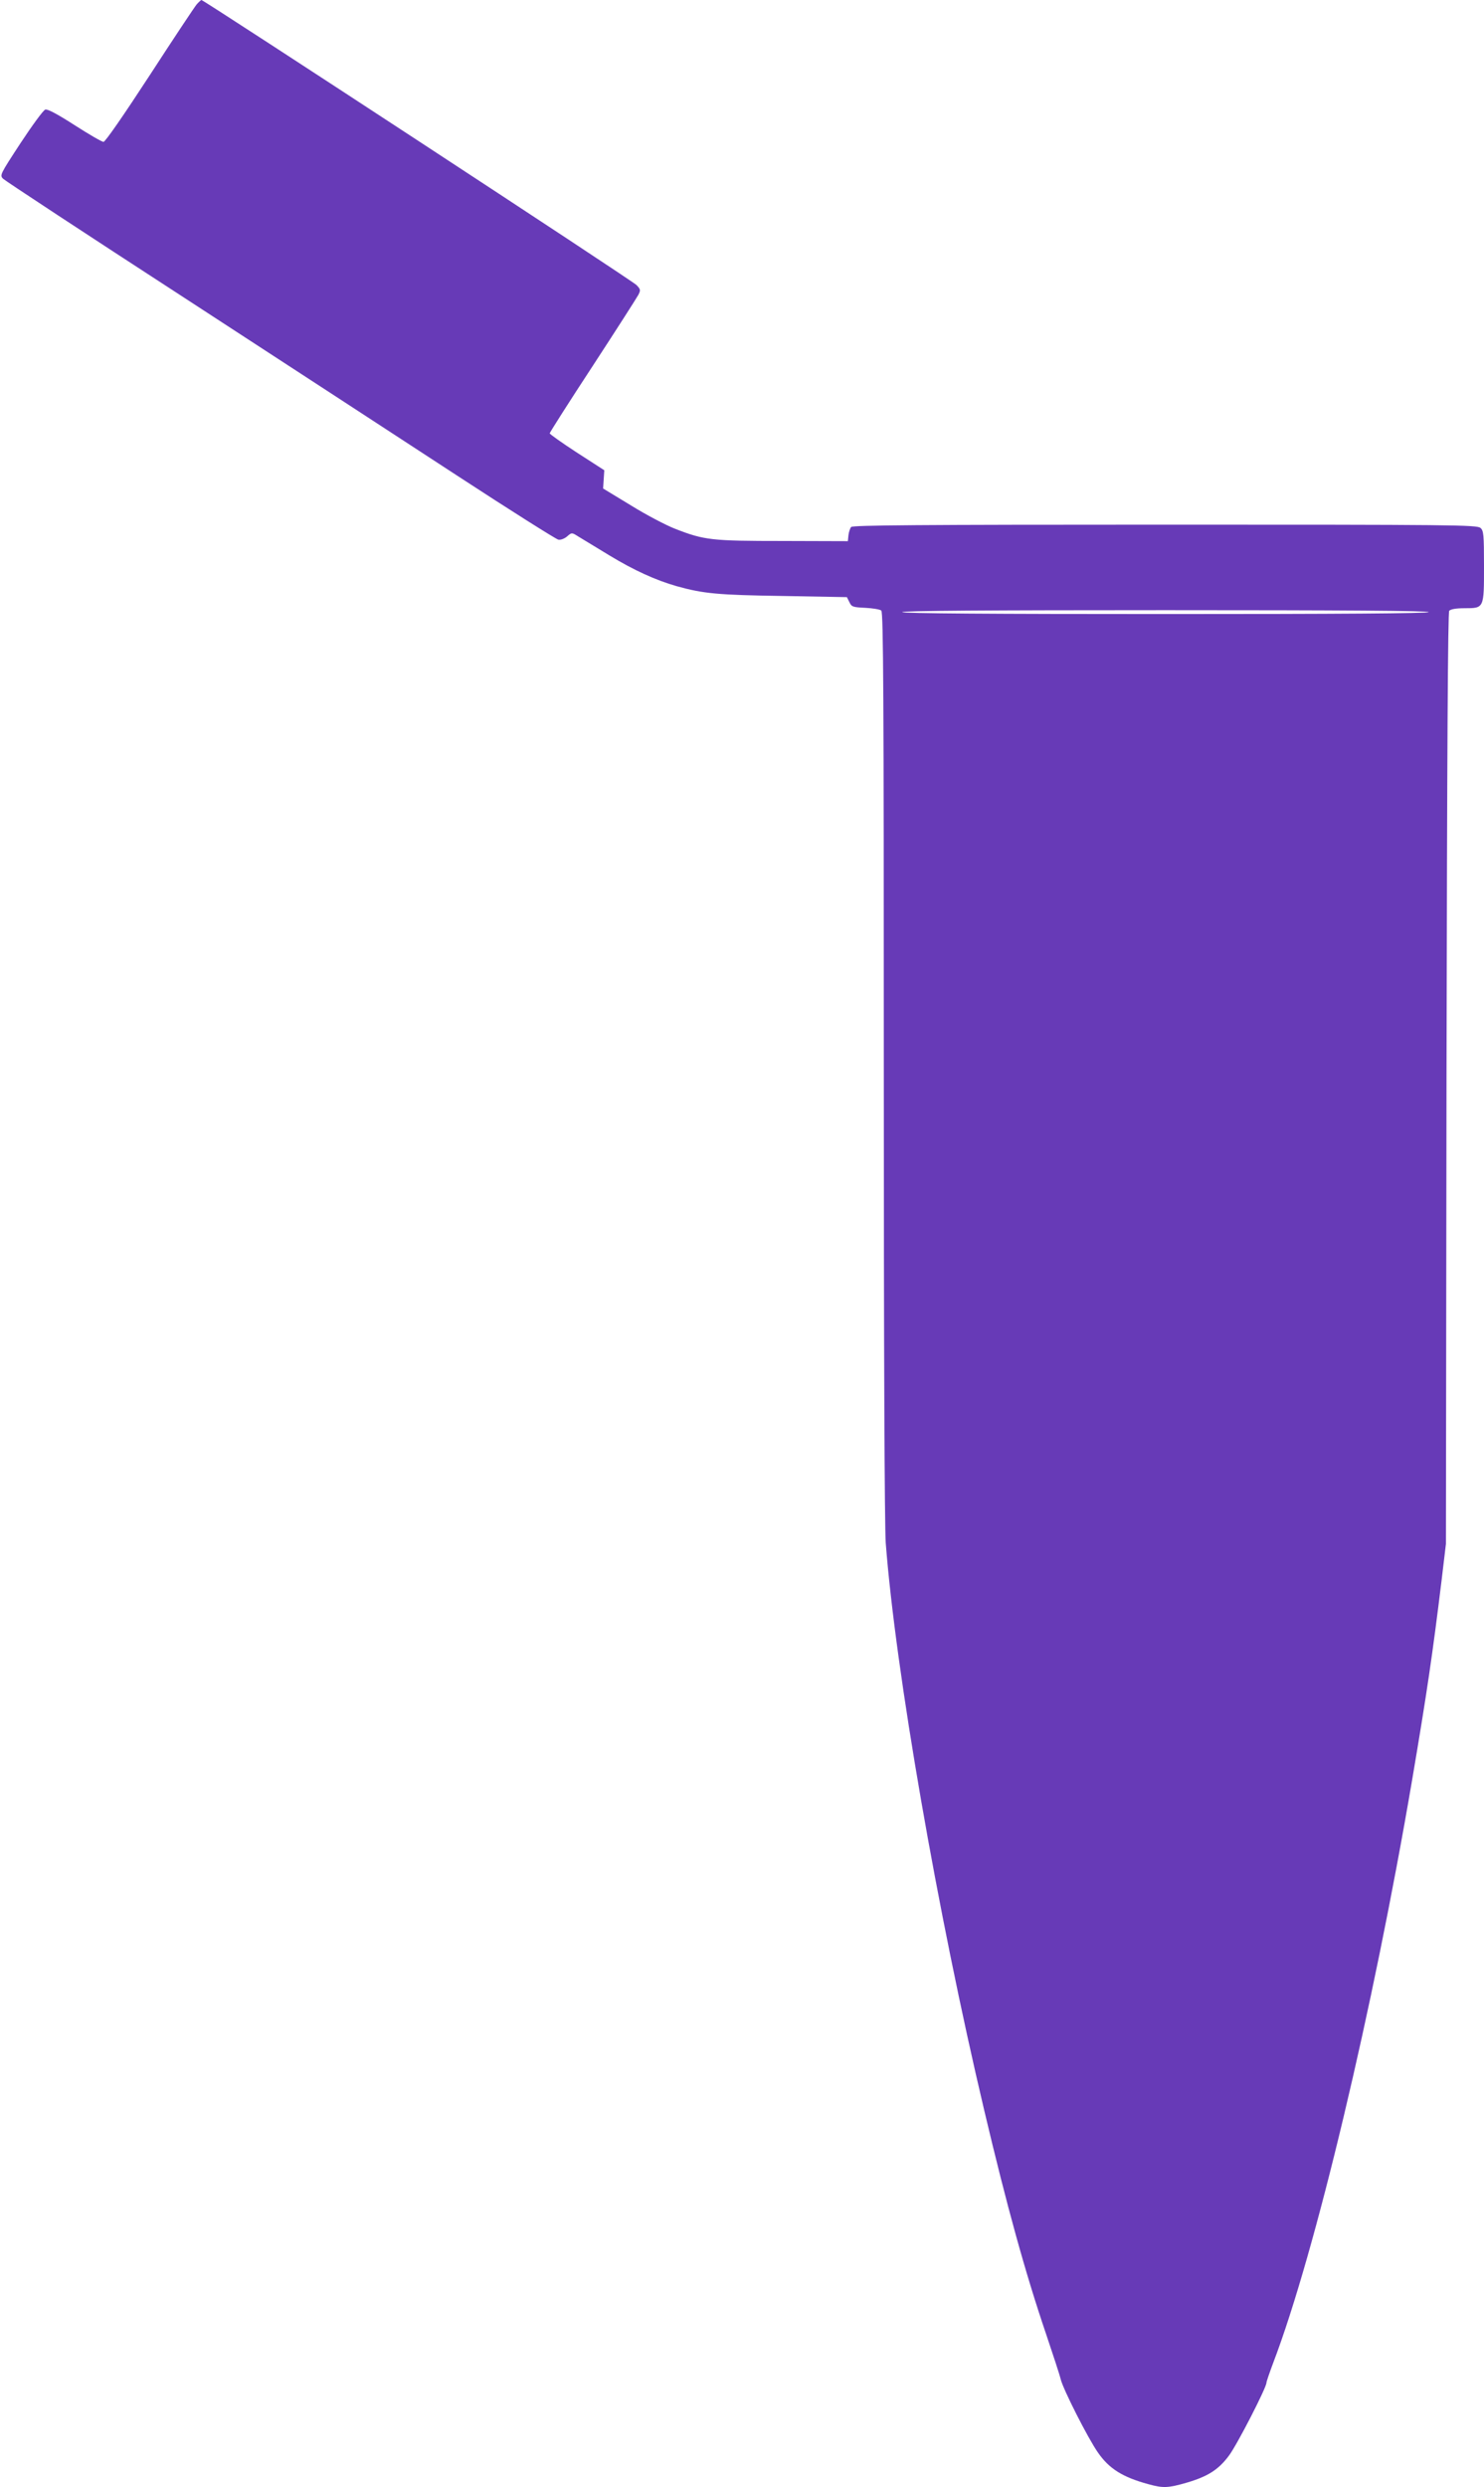
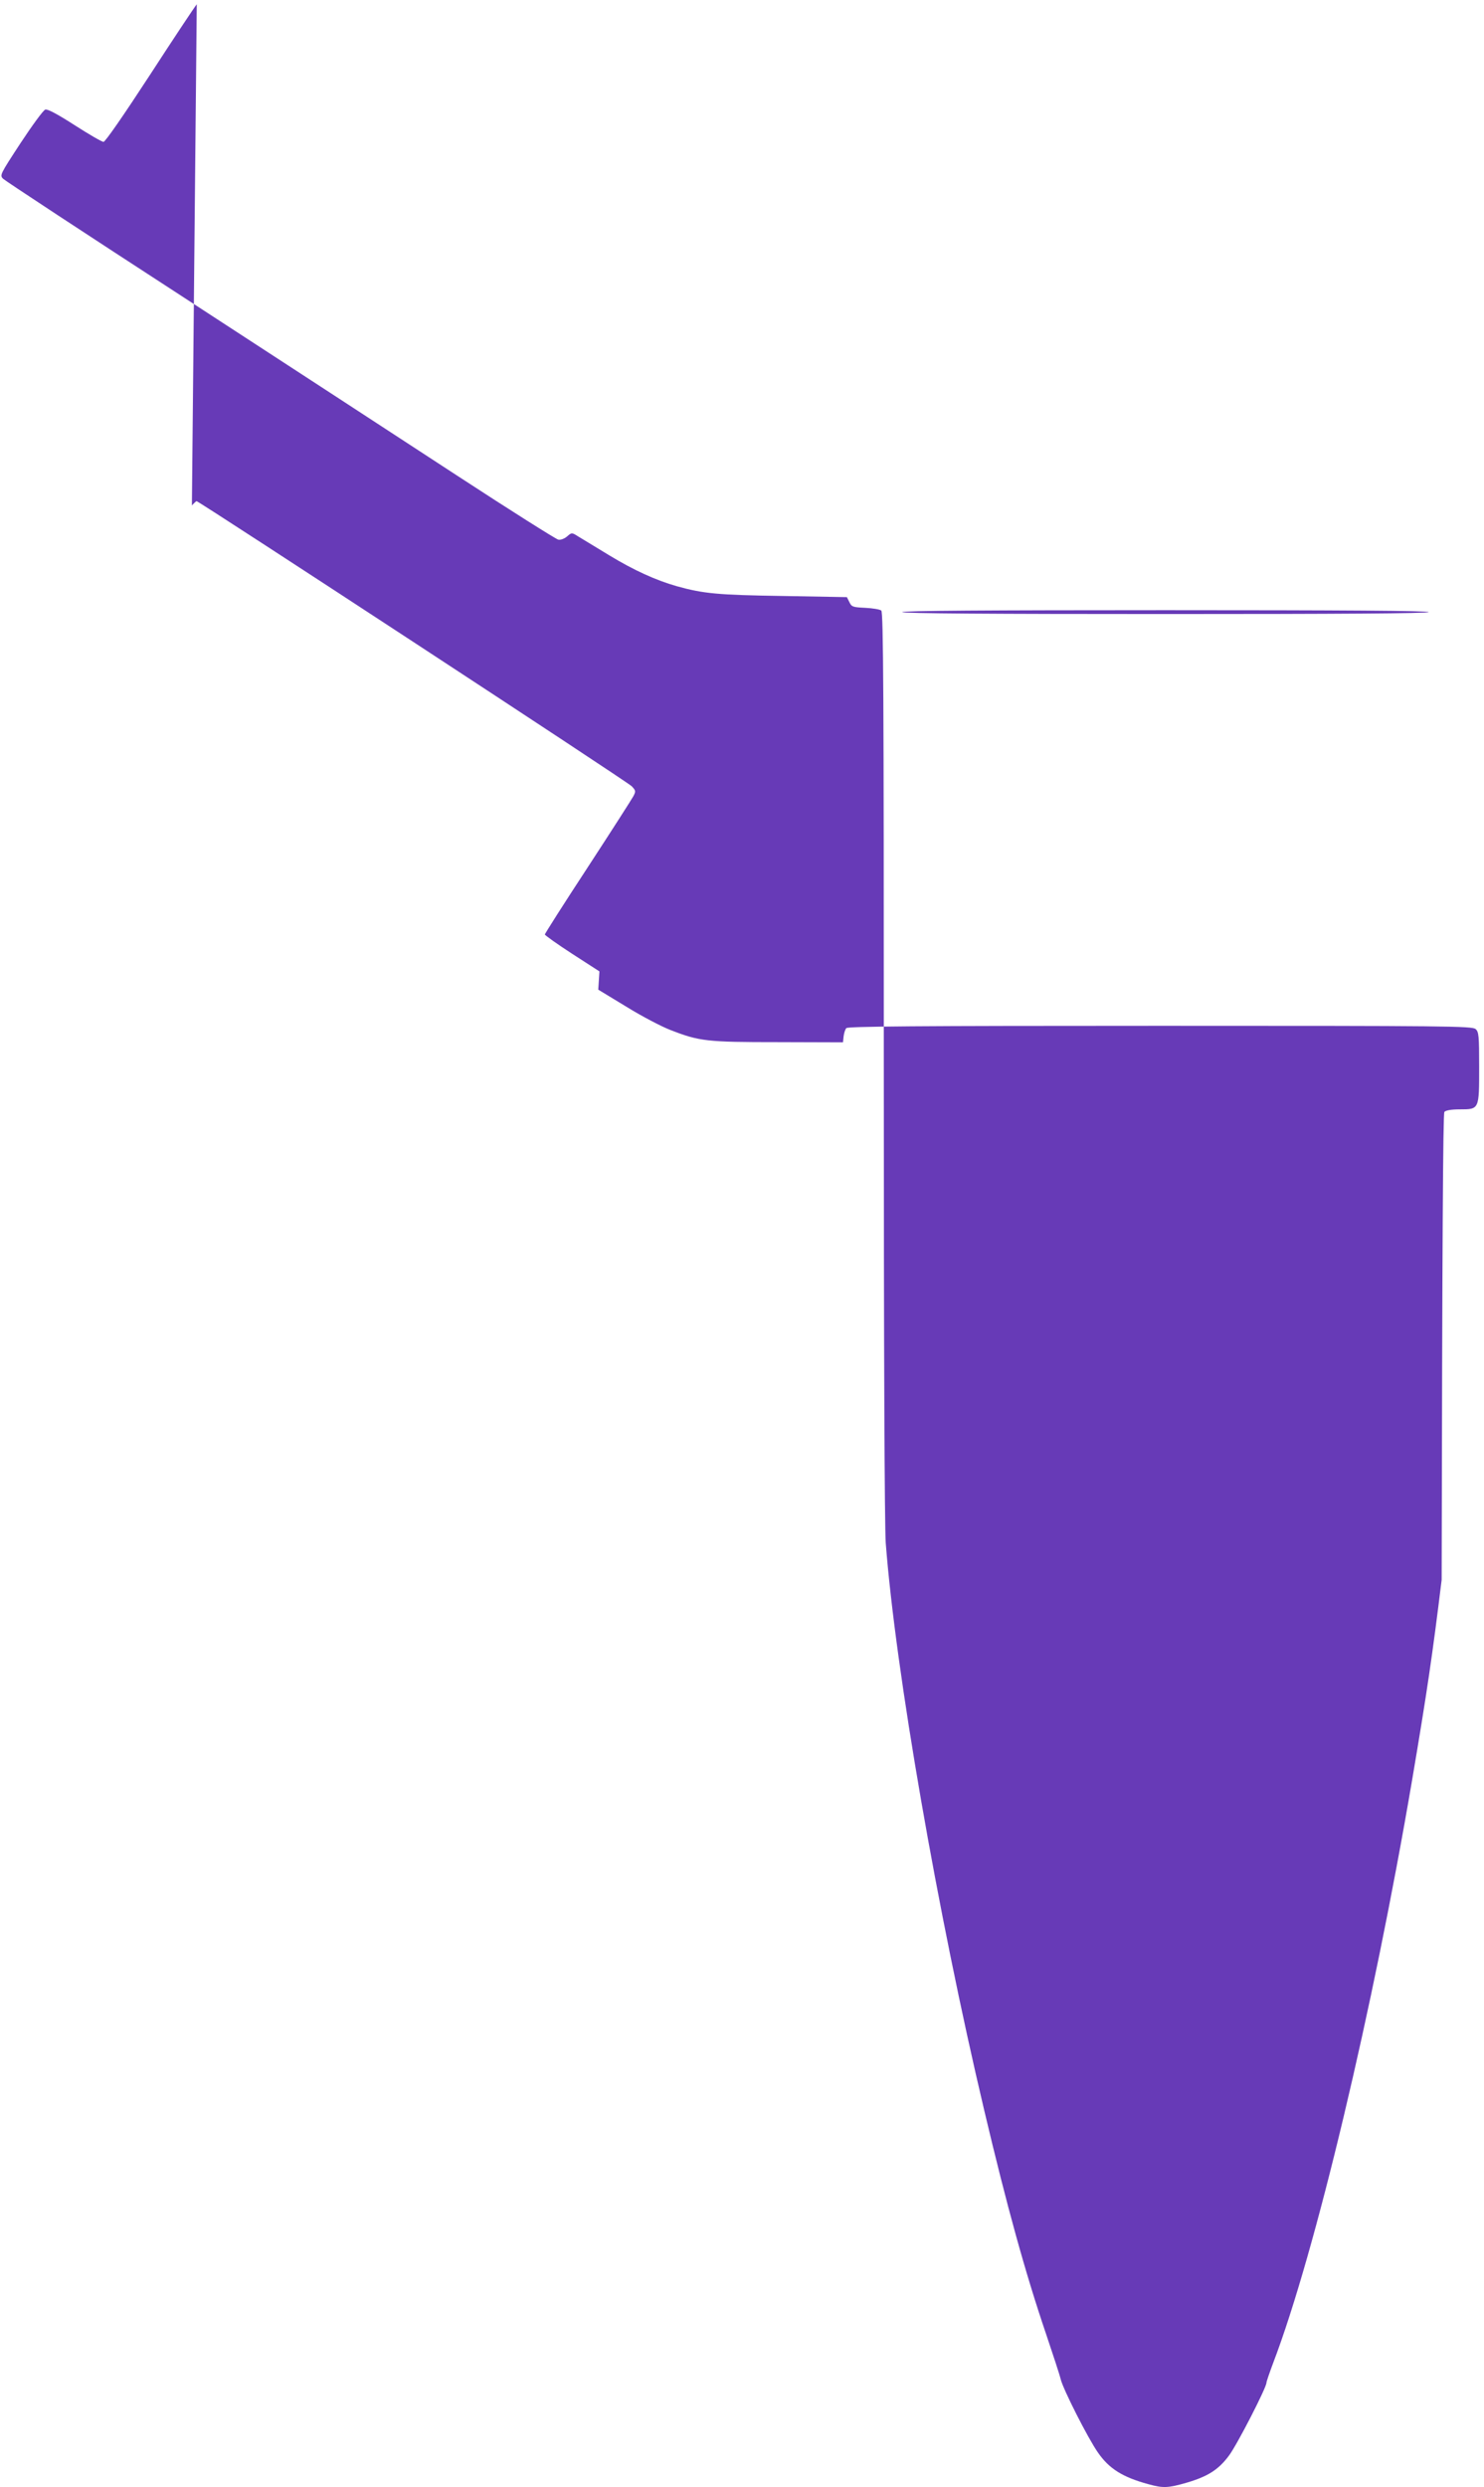
<svg xmlns="http://www.w3.org/2000/svg" version="1.0" width="764pt" height="1280pt" viewBox="0 0 764 1280" preserveAspectRatio="xMidYMid meet">
  <g transform="translate(0,1280) scale(0.1,-0.1)" fill="#673ab7" stroke="none">
-     <path d="M1013 12778 c-11 -13 -120 -177 -242 -365 -135 -207 -229 -343 -238 -343 -9 0 -76 39 -149 86 -89 57 -139 84 -151 80 -10 -3 -67 -81 -127 -172 -106 -162 -108 -166 -90 -184 10 -10 428 -285 929 -610 501 -326 1135 -739 1409 -918 274 -179 509 -327 520 -329 12 -3 32 5 45 16 24 21 25 21 55 2 17 -10 91 -55 163 -99 127 -77 239 -128 348 -159 137 -38 210 -45 543 -50 l332 -6 13 -26 c11 -24 18 -26 82 -29 38 -2 75 -8 82 -14 11 -8 13 -448 13 -2337 0 -1480 4 -2375 10 -2461 50 -655 266 -1902 507 -2920 116 -491 212 -838 318 -1150 36 -107 71 -213 76 -235 13 -52 140 -303 192 -377 57 -82 126 -126 259 -162 75 -21 101 -20 195 7 110 32 166 67 220 140 42 56 193 350 193 375 0 6 16 52 35 103 215 563 513 1813 715 2999 76 449 104 637 152 1030 l22 185 3 2394 c3 1723 7 2398 14 2408 8 8 35 13 79 13 101 0 100 -1 100 217 0 162 -2 182 -18 196 -17 16 -144 17 -1624 17 -1272 0 -1608 -3 -1616 -12 -6 -7 -12 -26 -14 -43 l-3 -30 -335 1 c-367 0 -404 4 -555 63 -44 17 -146 70 -225 119 l-145 88 3 47 3 47 -141 91 c-77 50 -140 95 -140 99 0 4 99 160 221 346 122 187 227 351 235 366 13 25 12 29 -9 51 -17 20 -2228 1467 -2240 1467 -2 0 -13 -10 -24 -22z m6342 -3128 c-4 -7 -467 -10 -1355 -10 -888 0 -1351 3 -1355 10 -4 7 450 10 1355 10 905 0 1359 -3 1355 -10z" />
+     <path d="M1013 12778 c-11 -13 -120 -177 -242 -365 -135 -207 -229 -343 -238 -343 -9 0 -76 39 -149 86 -89 57 -139 84 -151 80 -10 -3 -67 -81 -127 -172 -106 -162 -108 -166 -90 -184 10 -10 428 -285 929 -610 501 -326 1135 -739 1409 -918 274 -179 509 -327 520 -329 12 -3 32 5 45 16 24 21 25 21 55 2 17 -10 91 -55 163 -99 127 -77 239 -128 348 -159 137 -38 210 -45 543 -50 l332 -6 13 -26 c11 -24 18 -26 82 -29 38 -2 75 -8 82 -14 11 -8 13 -448 13 -2337 0 -1480 4 -2375 10 -2461 50 -655 266 -1902 507 -2920 116 -491 212 -838 318 -1150 36 -107 71 -213 76 -235 13 -52 140 -303 192 -377 57 -82 126 -126 259 -162 75 -21 101 -20 195 7 110 32 166 67 220 140 42 56 193 350 193 375 0 6 16 52 35 103 215 563 513 1813 715 2999 76 449 104 637 152 1030 c3 1723 7 2398 14 2408 8 8 35 13 79 13 101 0 100 -1 100 217 0 162 -2 182 -18 196 -17 16 -144 17 -1624 17 -1272 0 -1608 -3 -1616 -12 -6 -7 -12 -26 -14 -43 l-3 -30 -335 1 c-367 0 -404 4 -555 63 -44 17 -146 70 -225 119 l-145 88 3 47 3 47 -141 91 c-77 50 -140 95 -140 99 0 4 99 160 221 346 122 187 227 351 235 366 13 25 12 29 -9 51 -17 20 -2228 1467 -2240 1467 -2 0 -13 -10 -24 -22z m6342 -3128 c-4 -7 -467 -10 -1355 -10 -888 0 -1351 3 -1355 10 -4 7 450 10 1355 10 905 0 1359 -3 1355 -10z" />
  </g>
</svg>